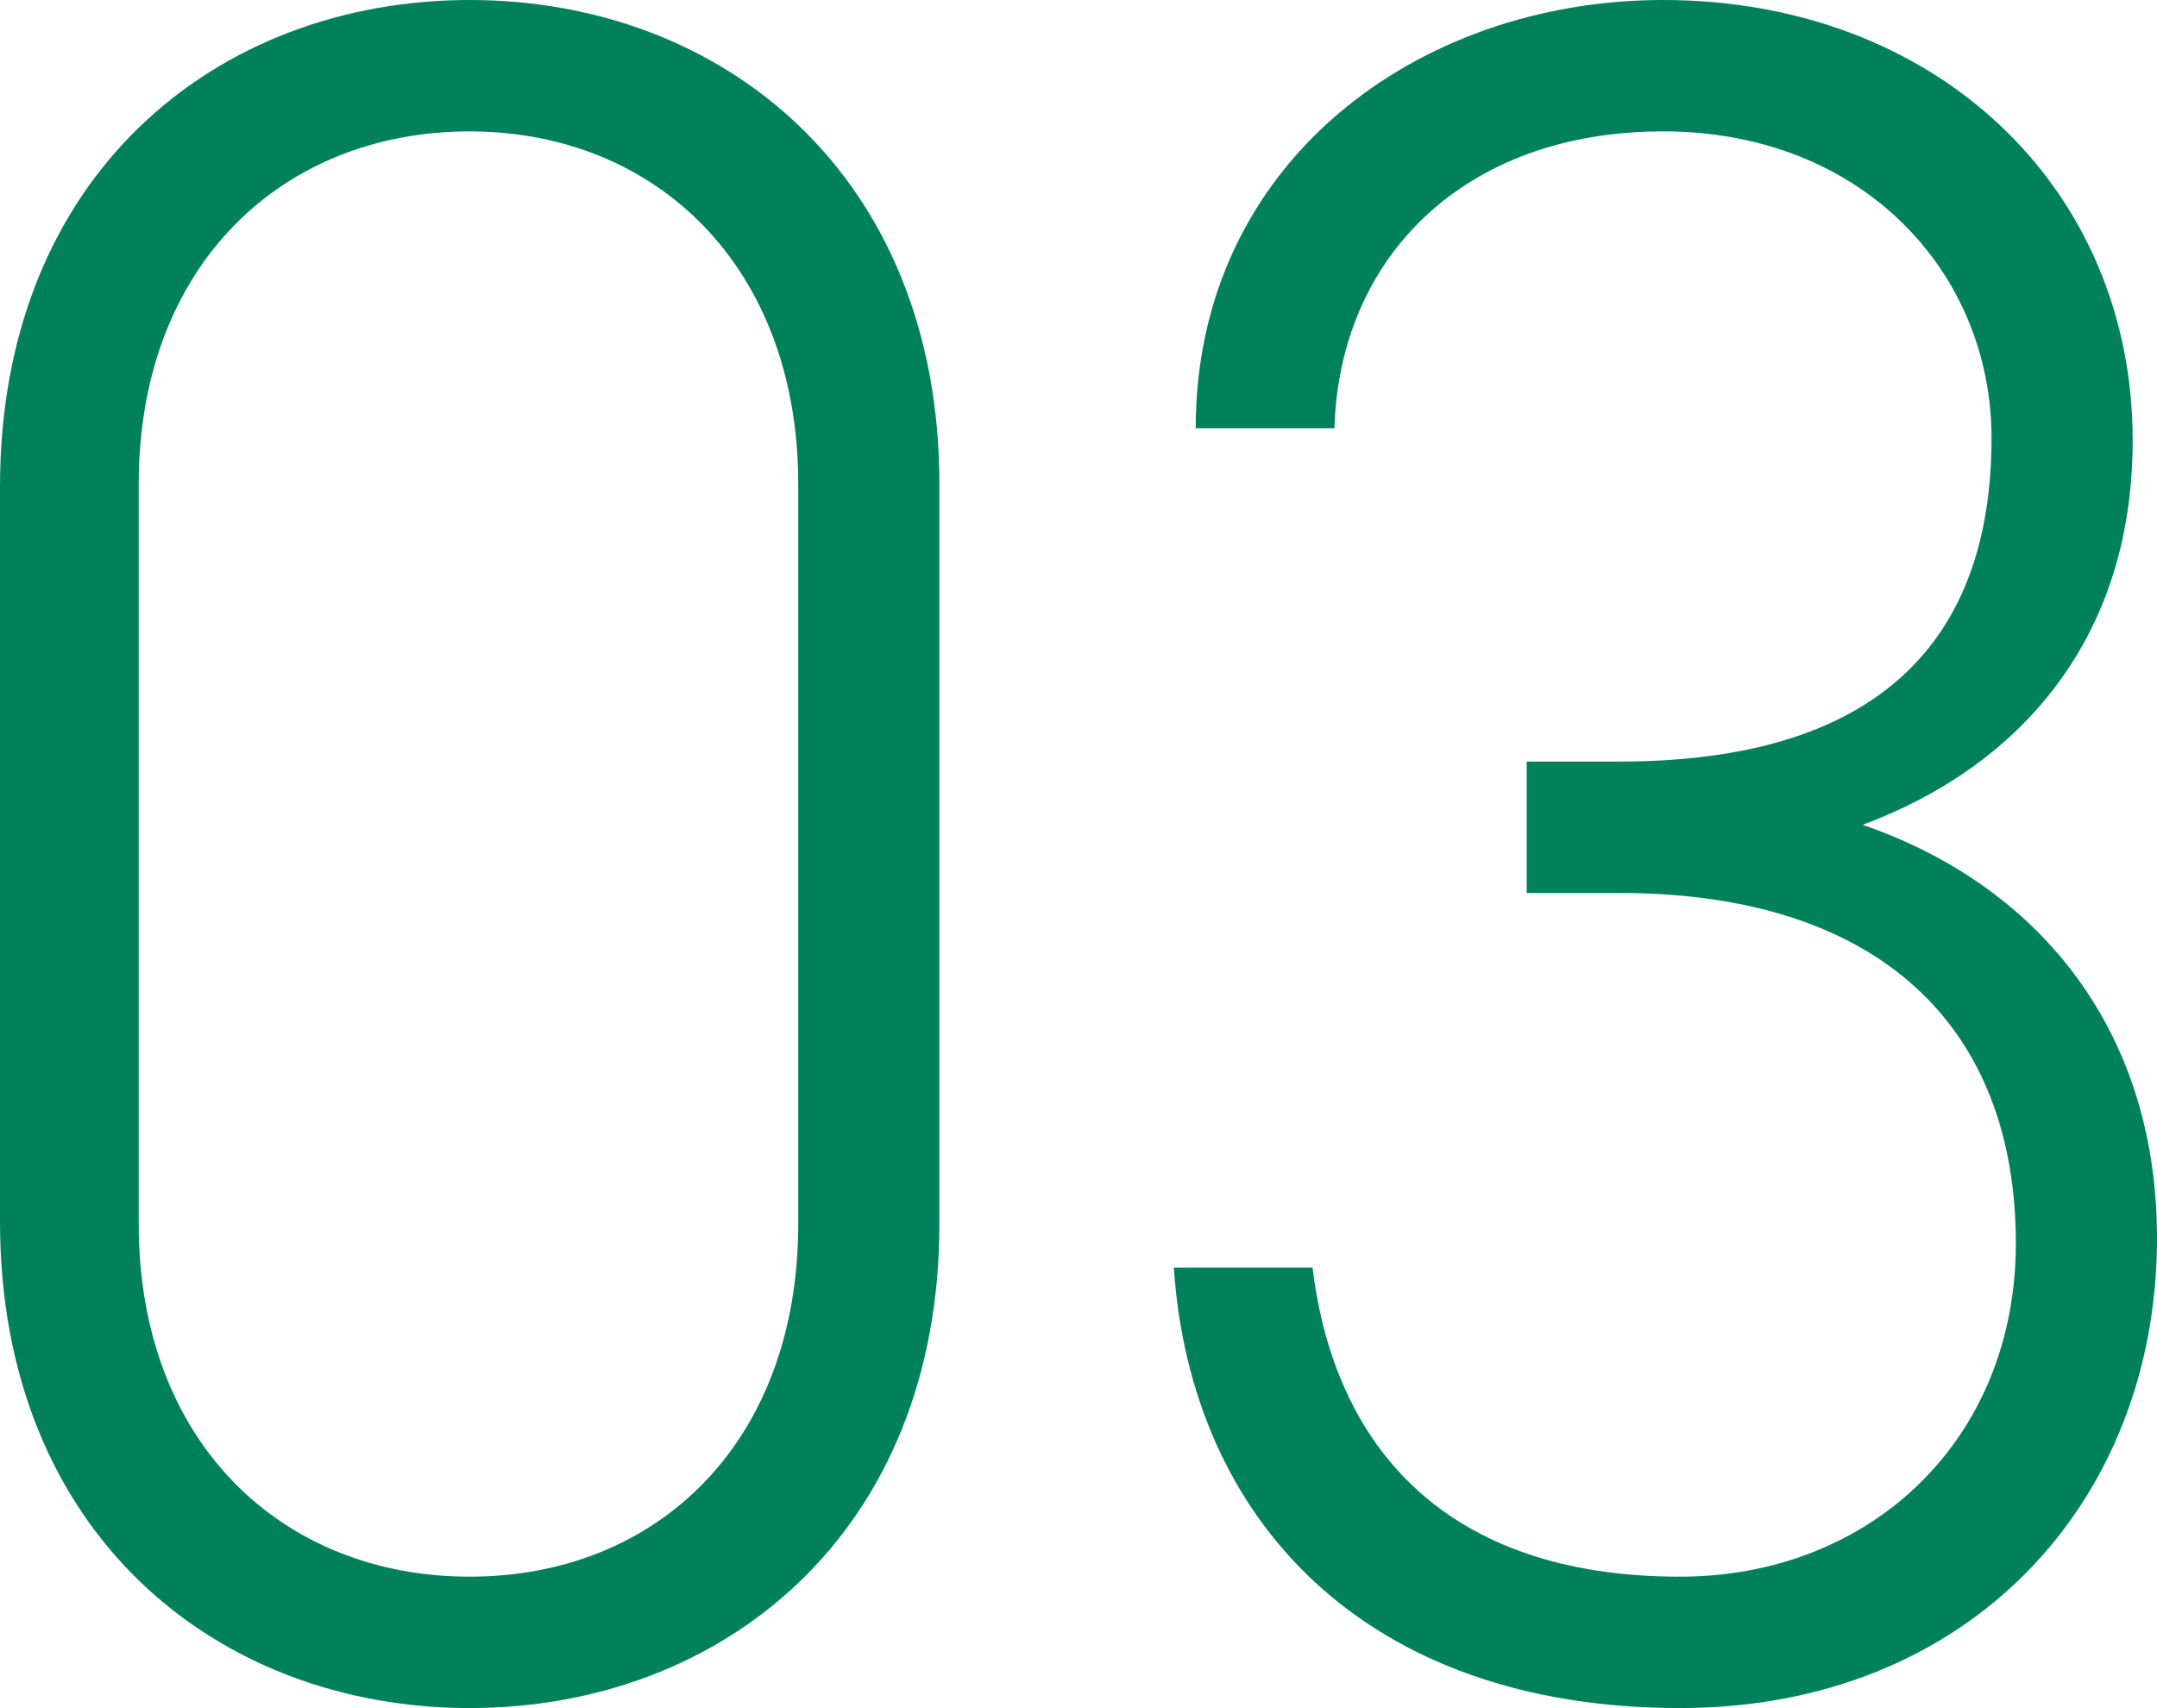
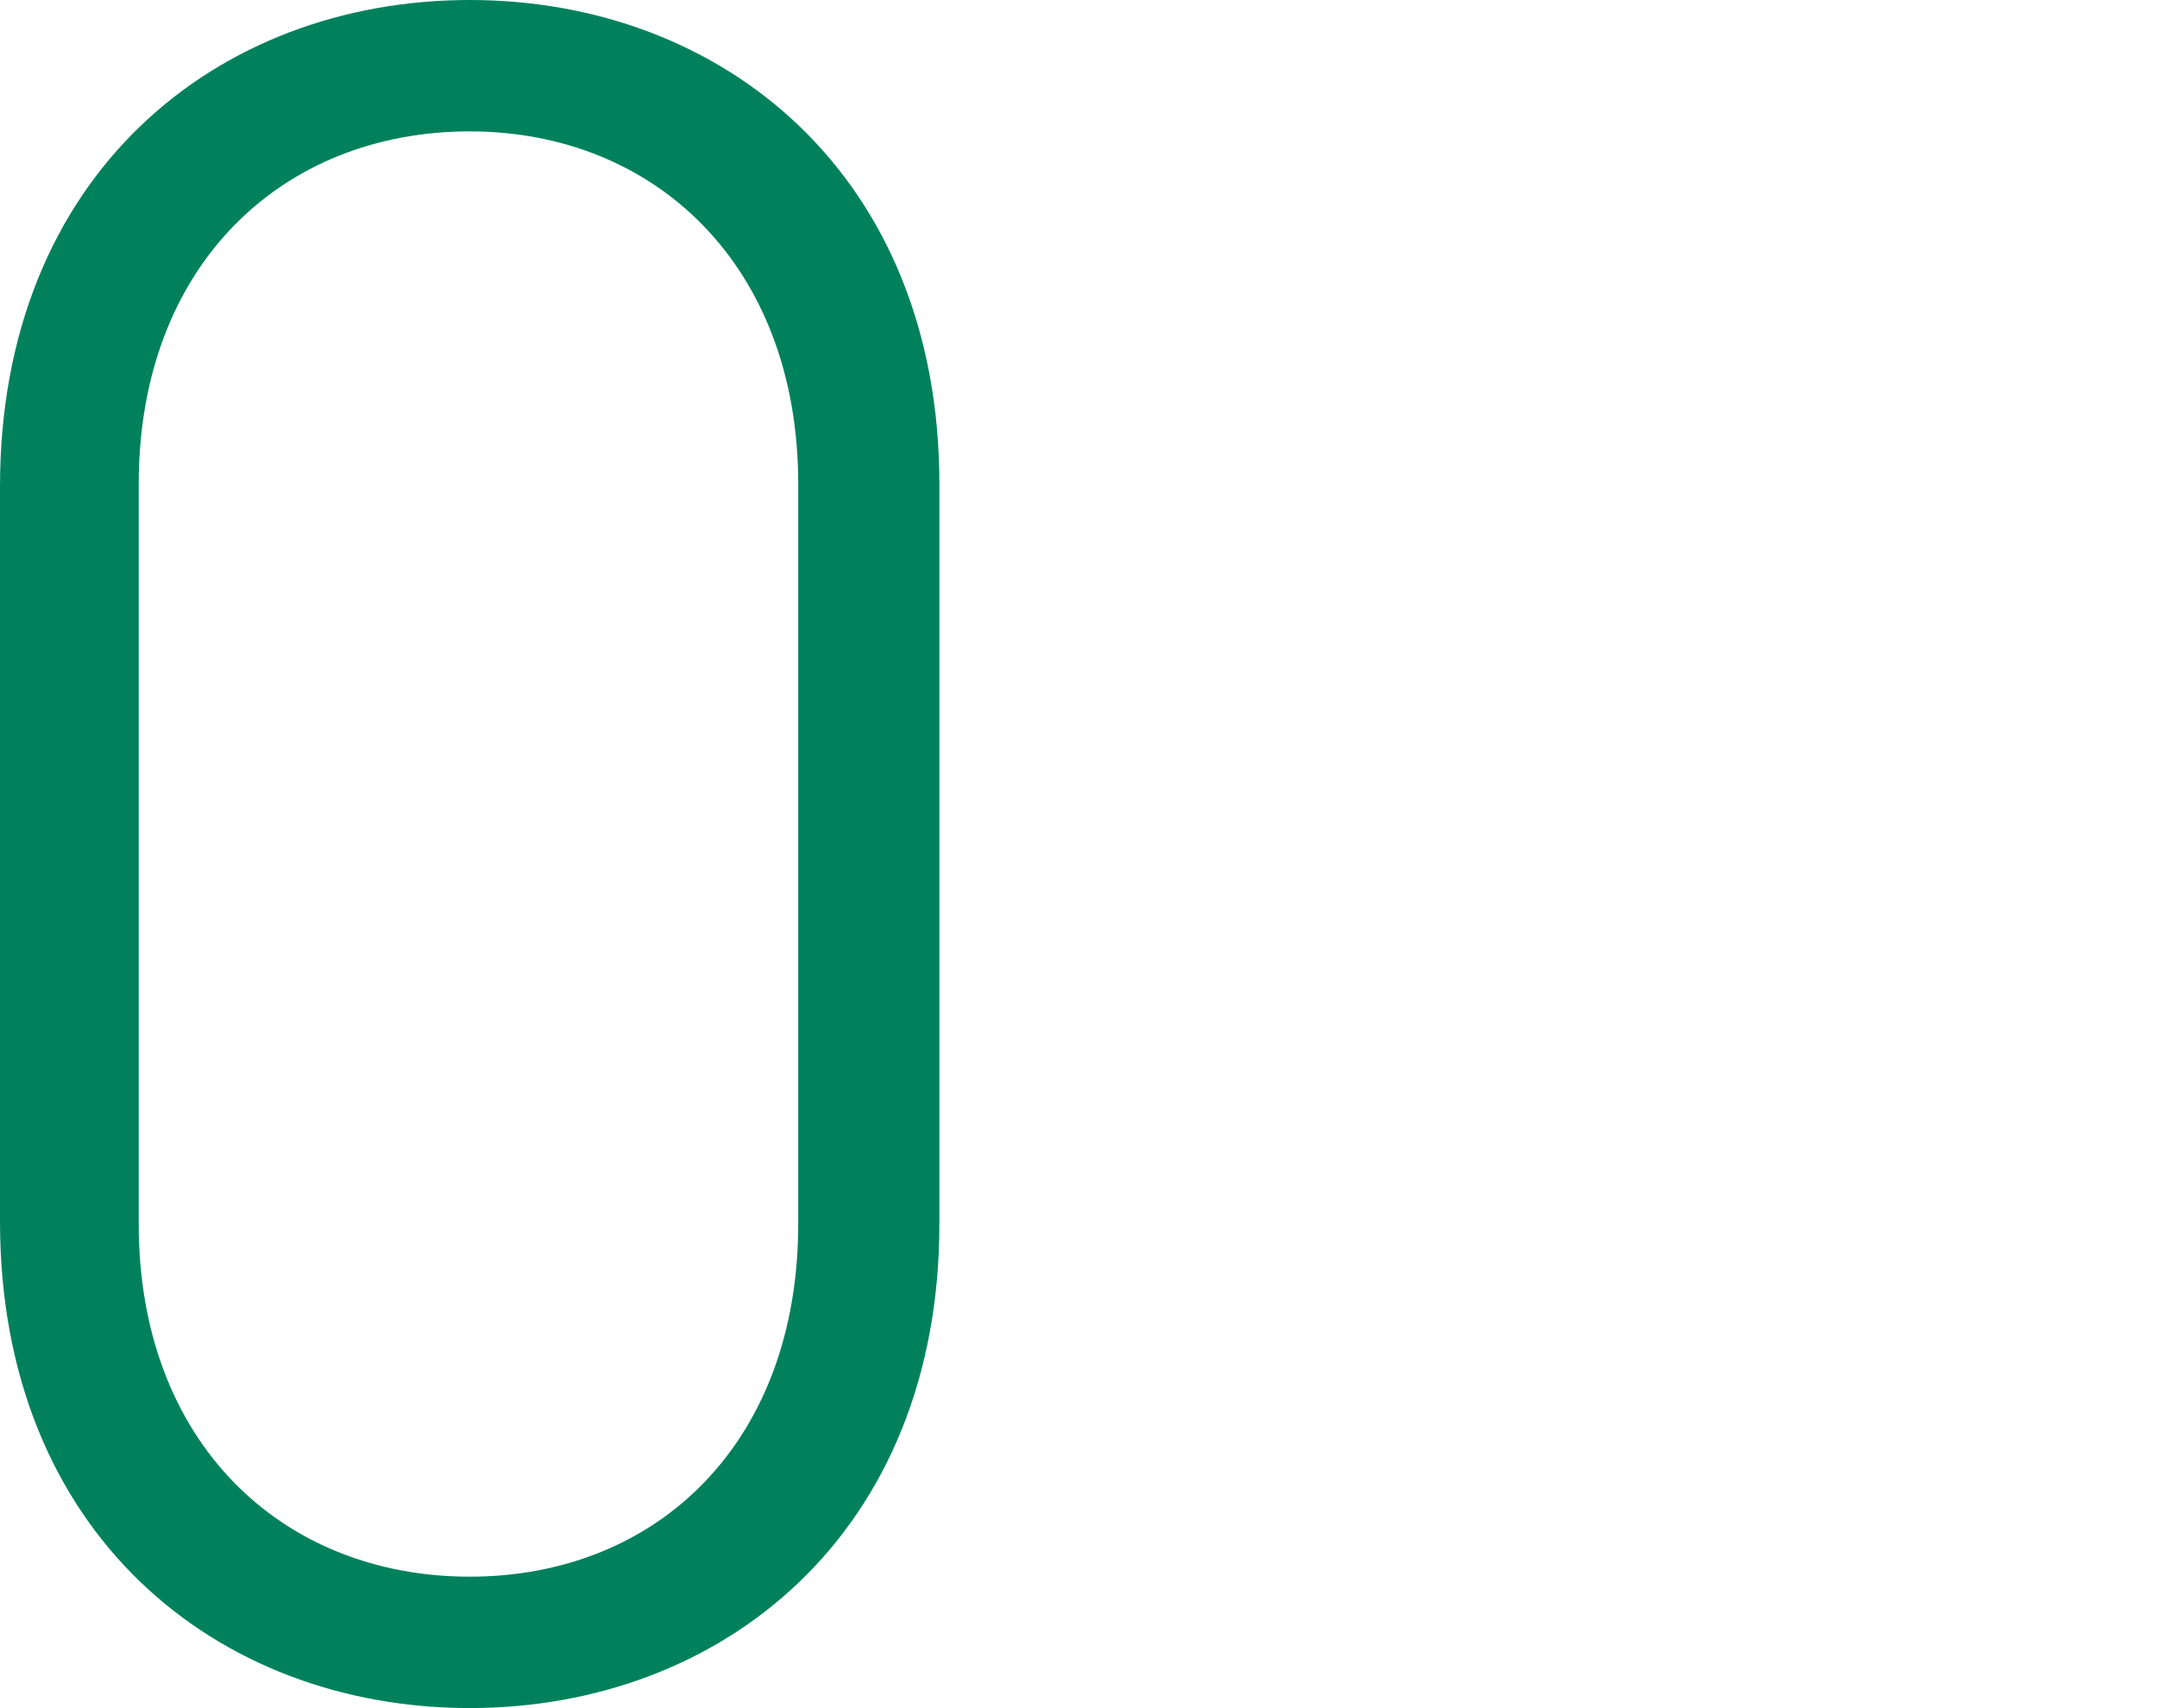
<svg xmlns="http://www.w3.org/2000/svg" id="_レイヤー_2" viewBox="0 0 26.59 21.06">
  <defs>
    <style>.cls-1{fill:#00815c;}</style>
  </defs>
  <g id="_レイヤー_1-2">
    <g>
      <path class="cls-1" d="m11.58,15.09c0,3.81-2.67,5.97-5.79,5.97S0,18.9,0,15.06V6C0,2.16,2.67,0,5.79,0s5.79,2.16,5.79,5.97v9.12ZM5.79,1.62C3.48,1.62,1.71,3.27,1.71,5.97v9.12c0,2.7,1.77,4.35,4.08,4.35s4.05-1.65,4.05-4.35V5.97c0-2.7-1.77-4.35-4.05-4.35Z" />
-       <path class="cls-1" d="m18.82,9.39h1.14c3.21,0,4.59-1.5,4.59-3.99,0-2.04-1.59-3.78-4.05-3.78s-3.99,1.56-4.05,3.66h-1.71c0-3.27,2.73-5.28,5.76-5.28,3.36,0,5.79,2.31,5.79,5.43,0,2.52-1.47,4.05-3.33,4.74,2.1.72,3.63,2.46,3.63,5.1,0,3.24-2.31,5.79-5.88,5.79-3.87,0-6.03-2.31-6.24-5.43h1.71c.27,2.22,1.65,3.81,4.53,3.81,2.34,0,4.14-1.68,4.14-4.11,0-2.67-1.68-4.32-4.89-4.32h-1.14v-1.62Z" />
    </g>
  </g>
</svg>